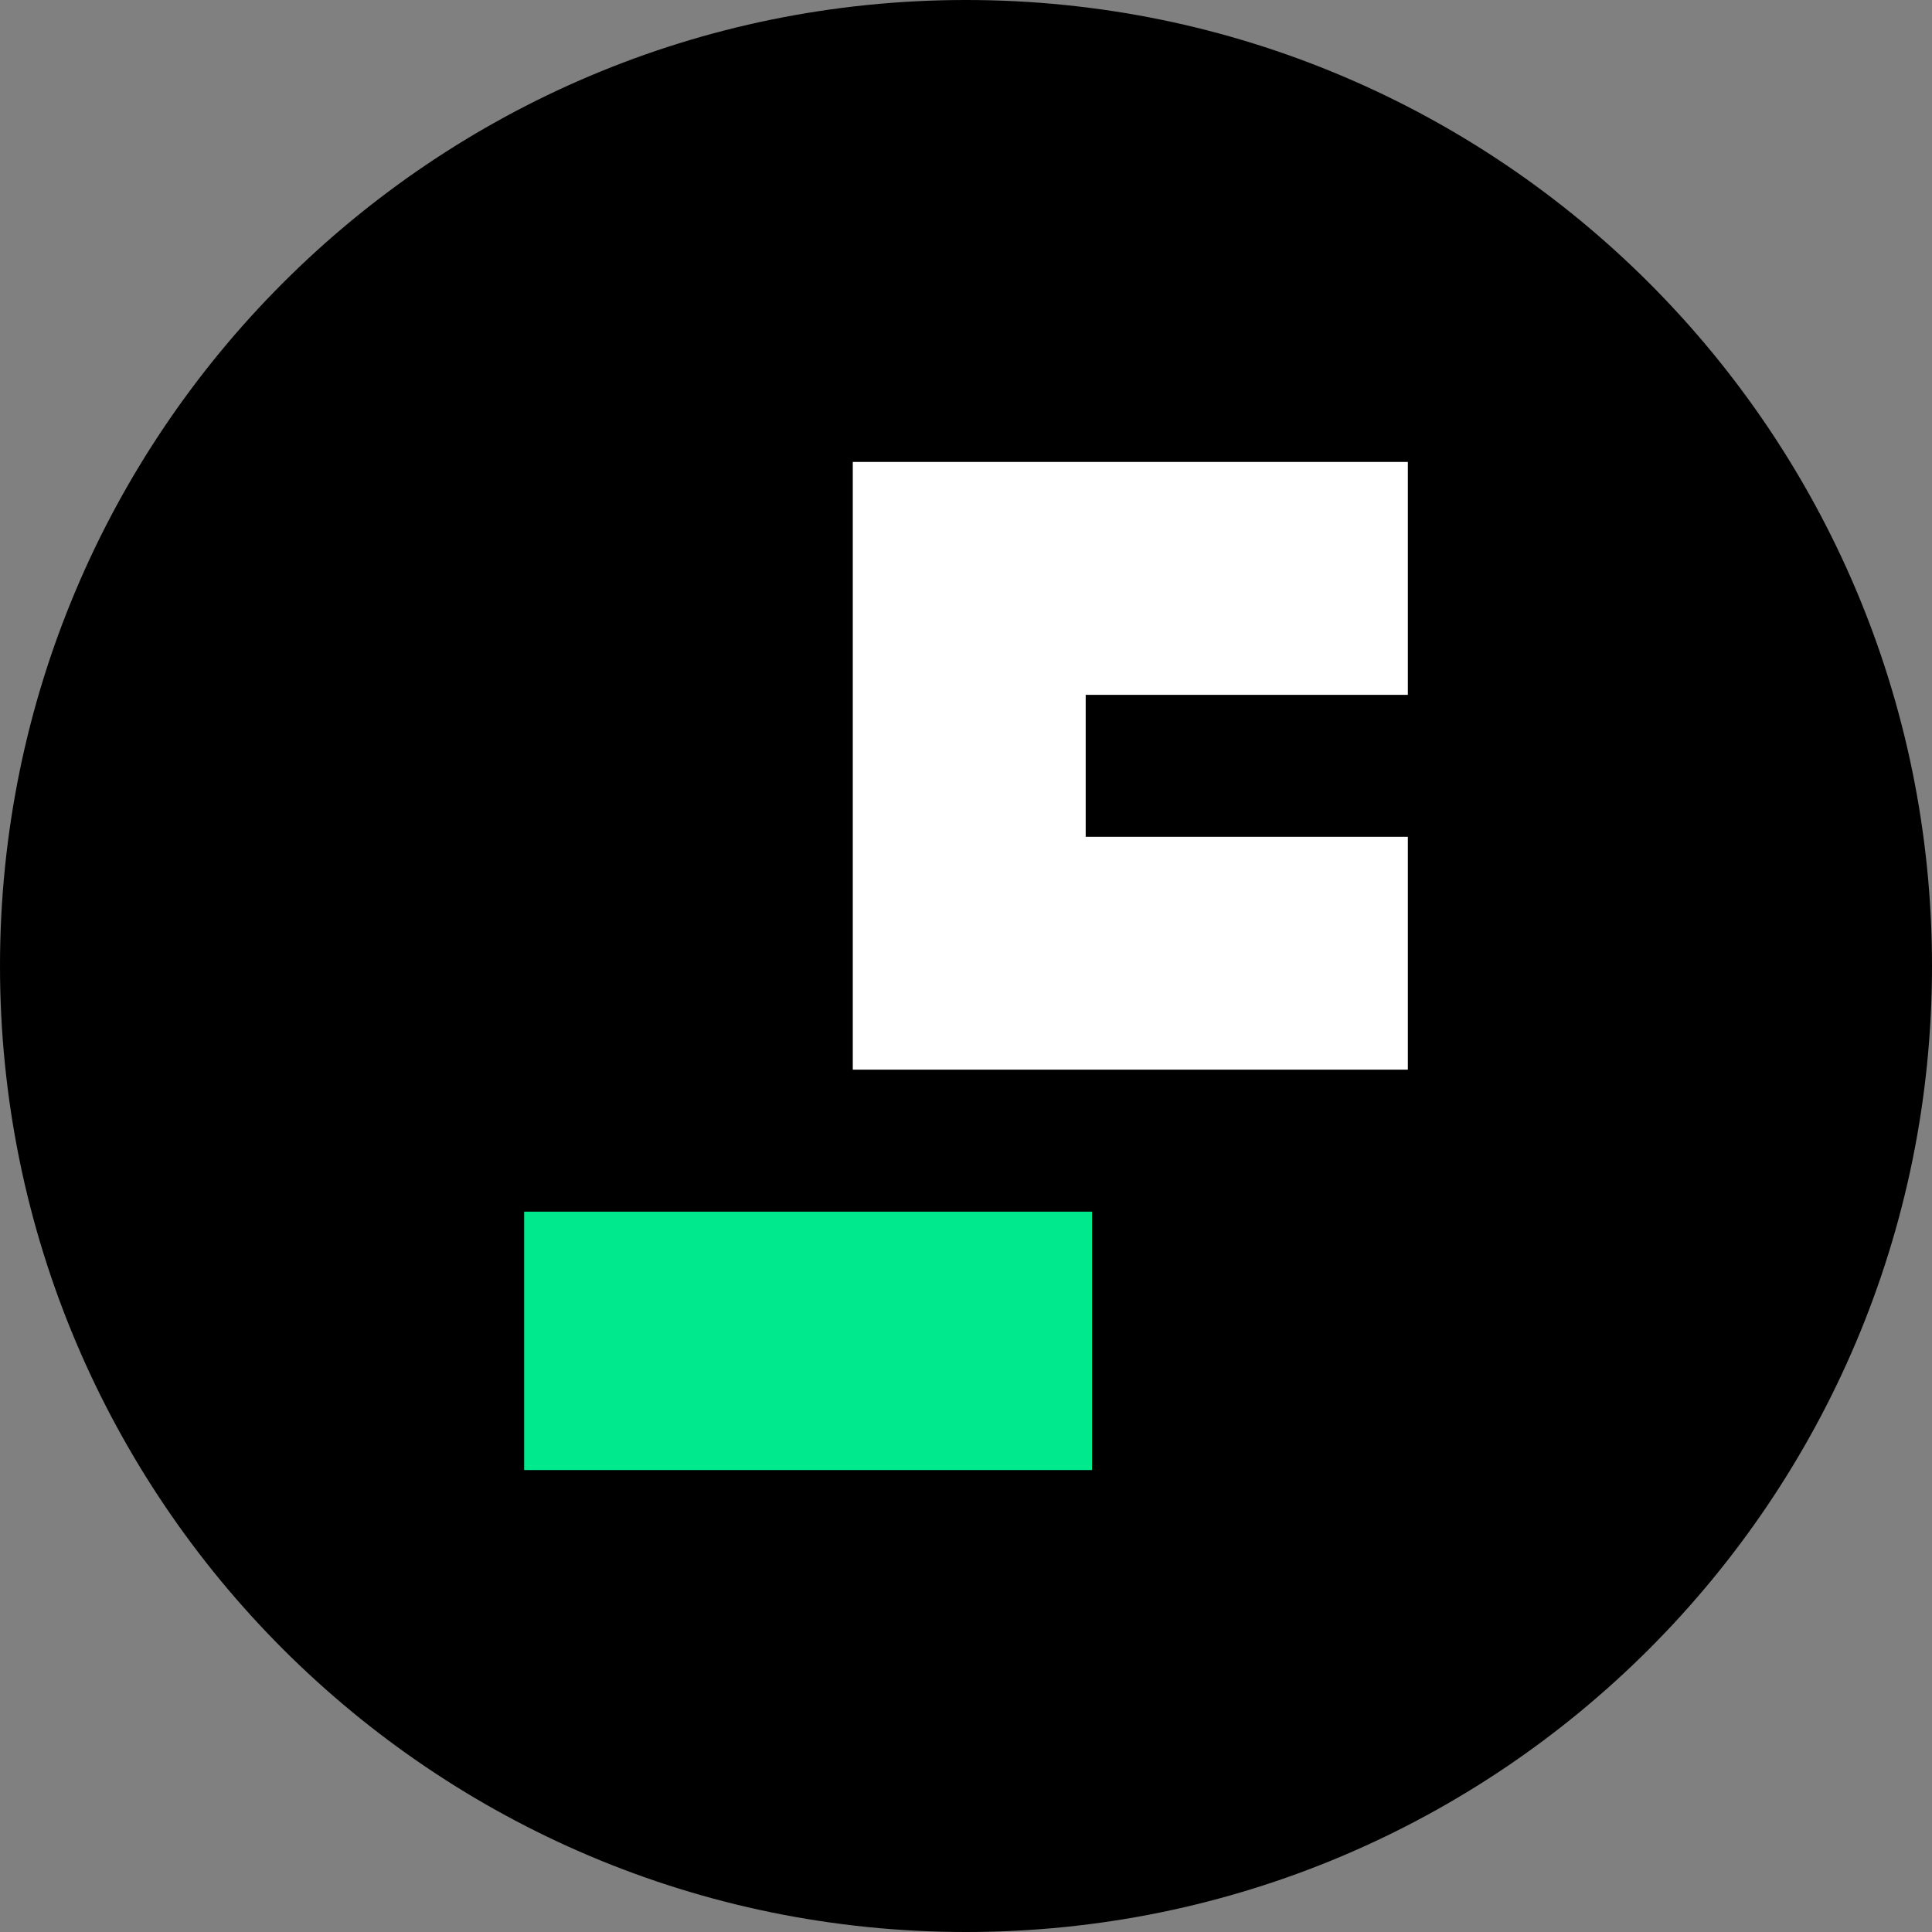
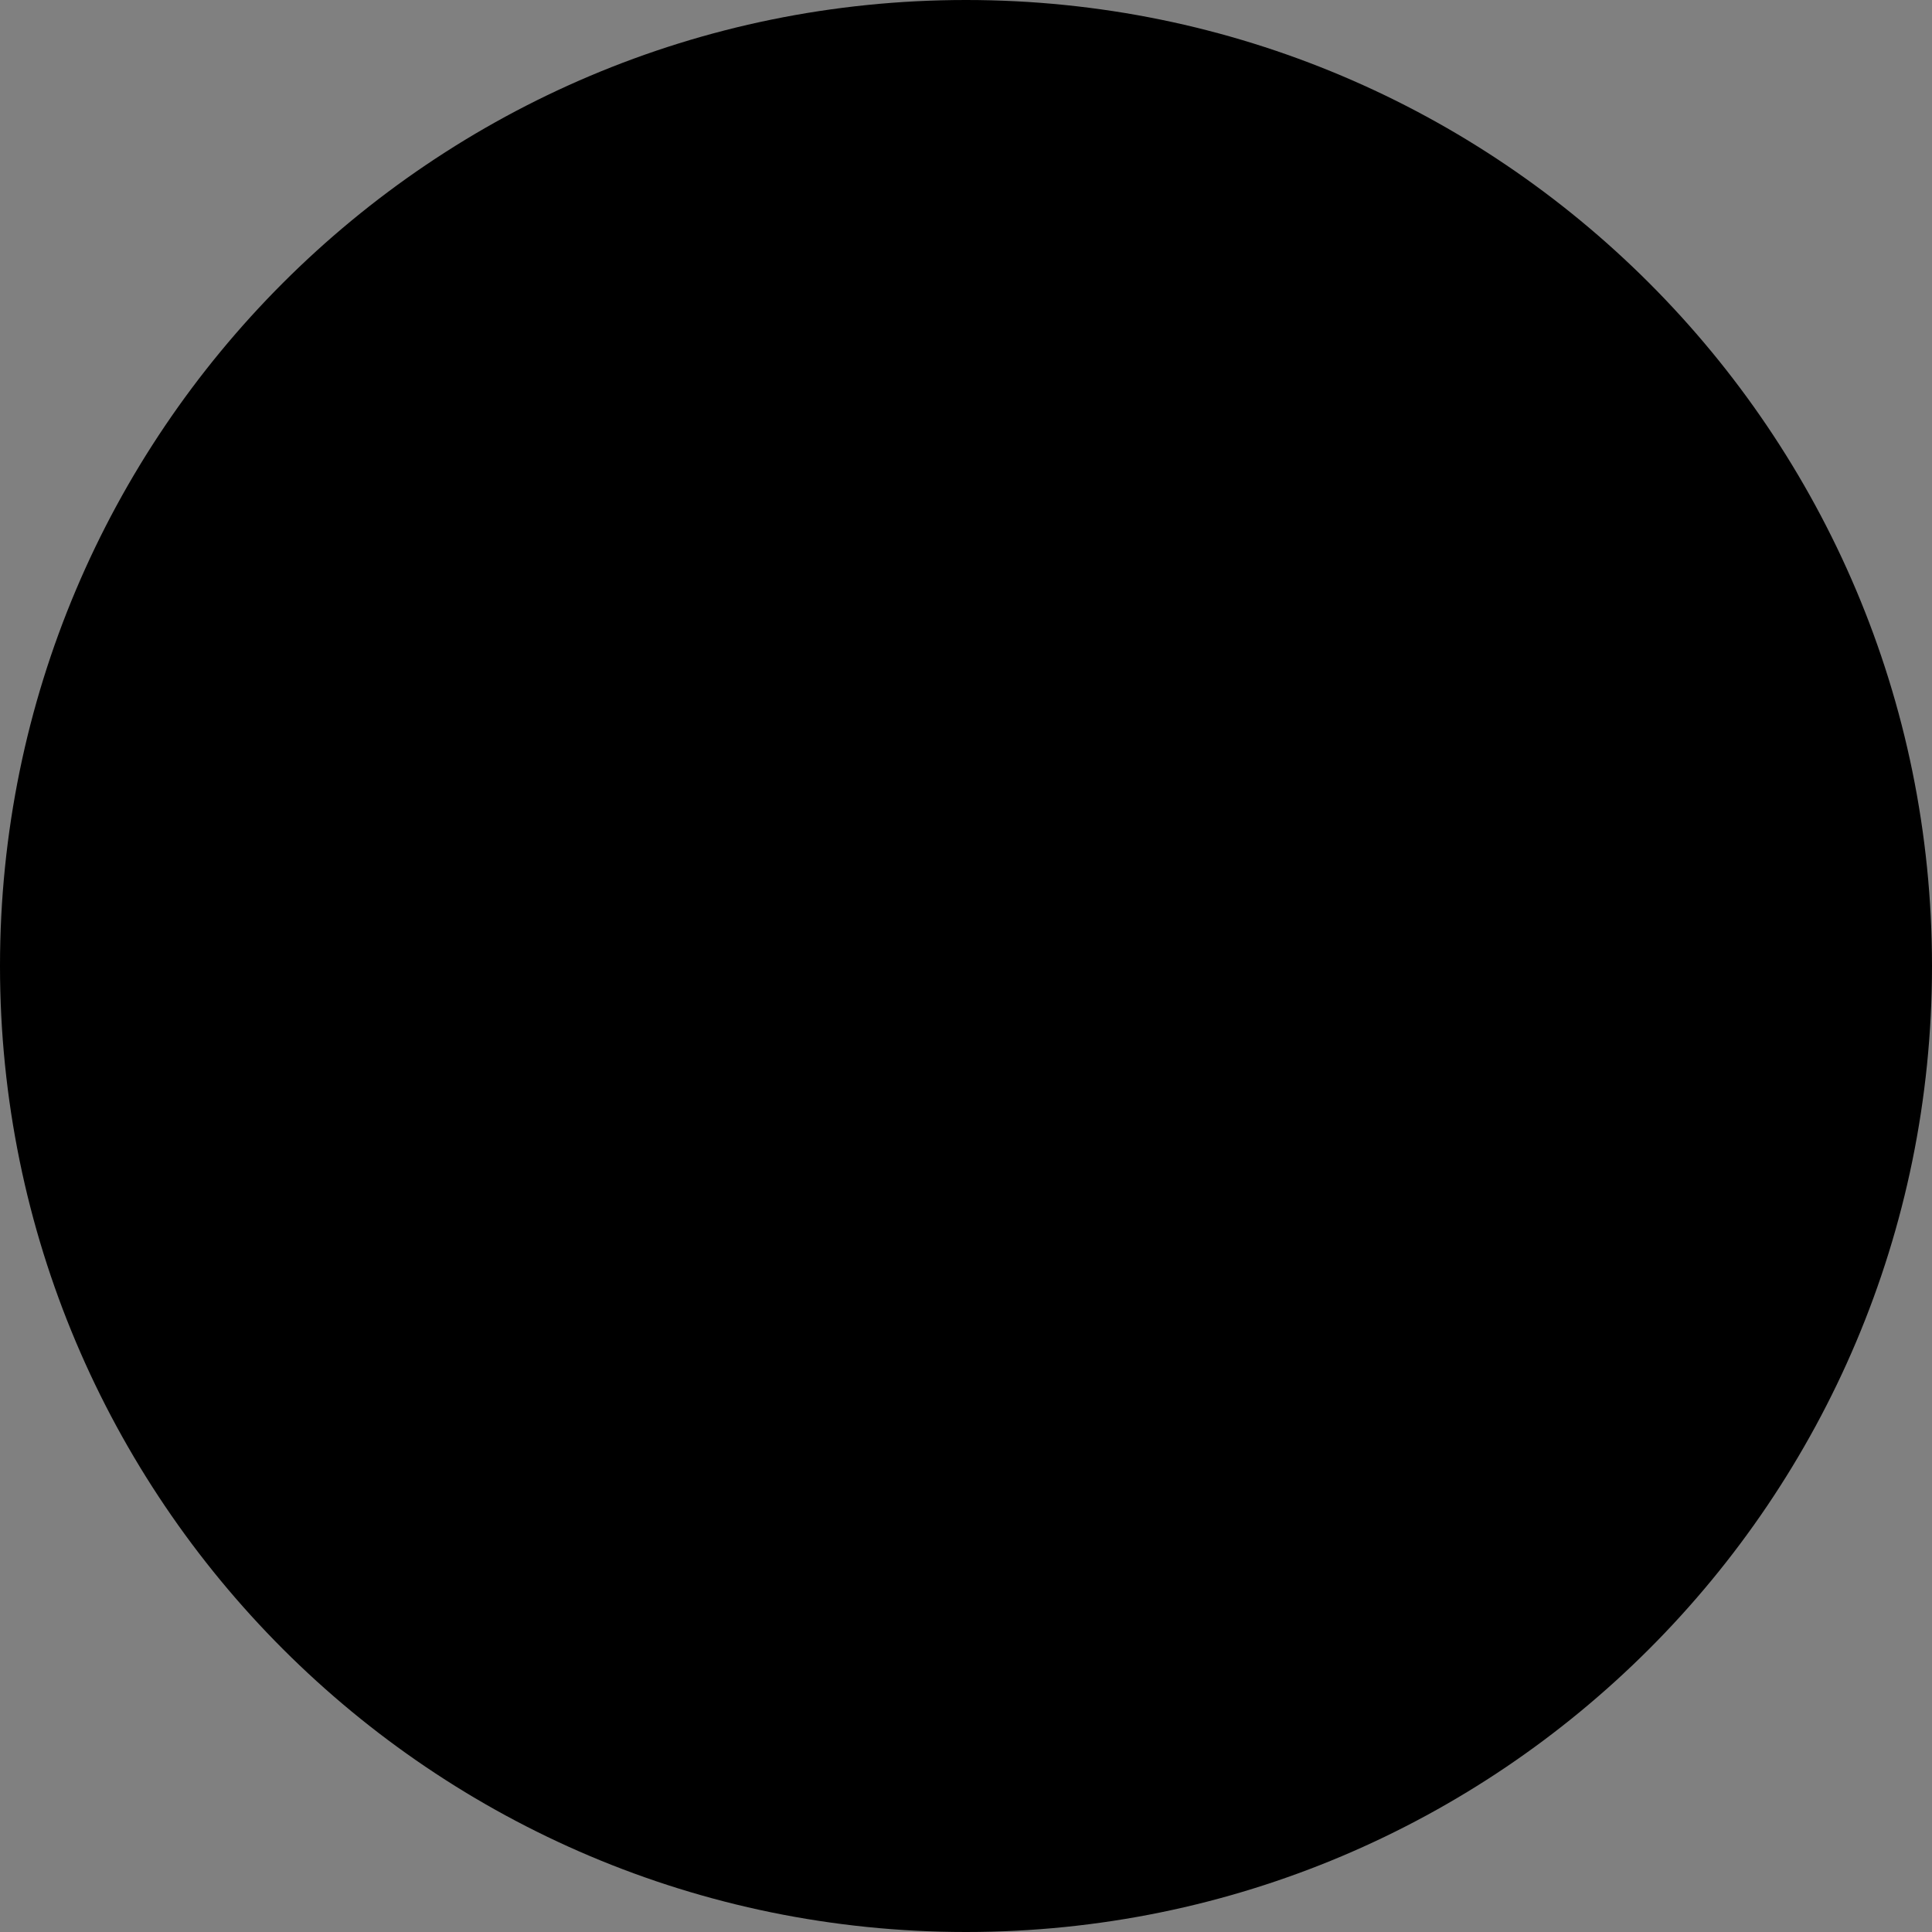
<svg xmlns="http://www.w3.org/2000/svg" width="40" height="40" viewBox="0 0 40 40" fill="none">
  <rect x="0" y="0" width="40" height="40" fill="#808080" stroke="none" />
  <g clip-path="url(#clip0_4632_59920)">
    <path d="M20 40C31.046 40 40 31.046 40 20C40 8.954 31.046 0 20 0C8.954 0 0 8.954 0 20C0 31.046 8.954 40 20 40Z" fill="black" />
-     <path d="M22.61 25.086H10.852V30.436H22.61V25.086Z" fill="#00E98D" />
-     <path d="M29.148 14.386V9.564H17.656V10.108V14.386V17.325V21.602V22.146H29.148V17.325H22.478V14.386H29.148Z" fill="white" />
  </g>
  <defs>
    <clipPath id="clip0_4632_59920">
      <rect width="40" height="40" fill="white" />
    </clipPath>
  </defs>
</svg>